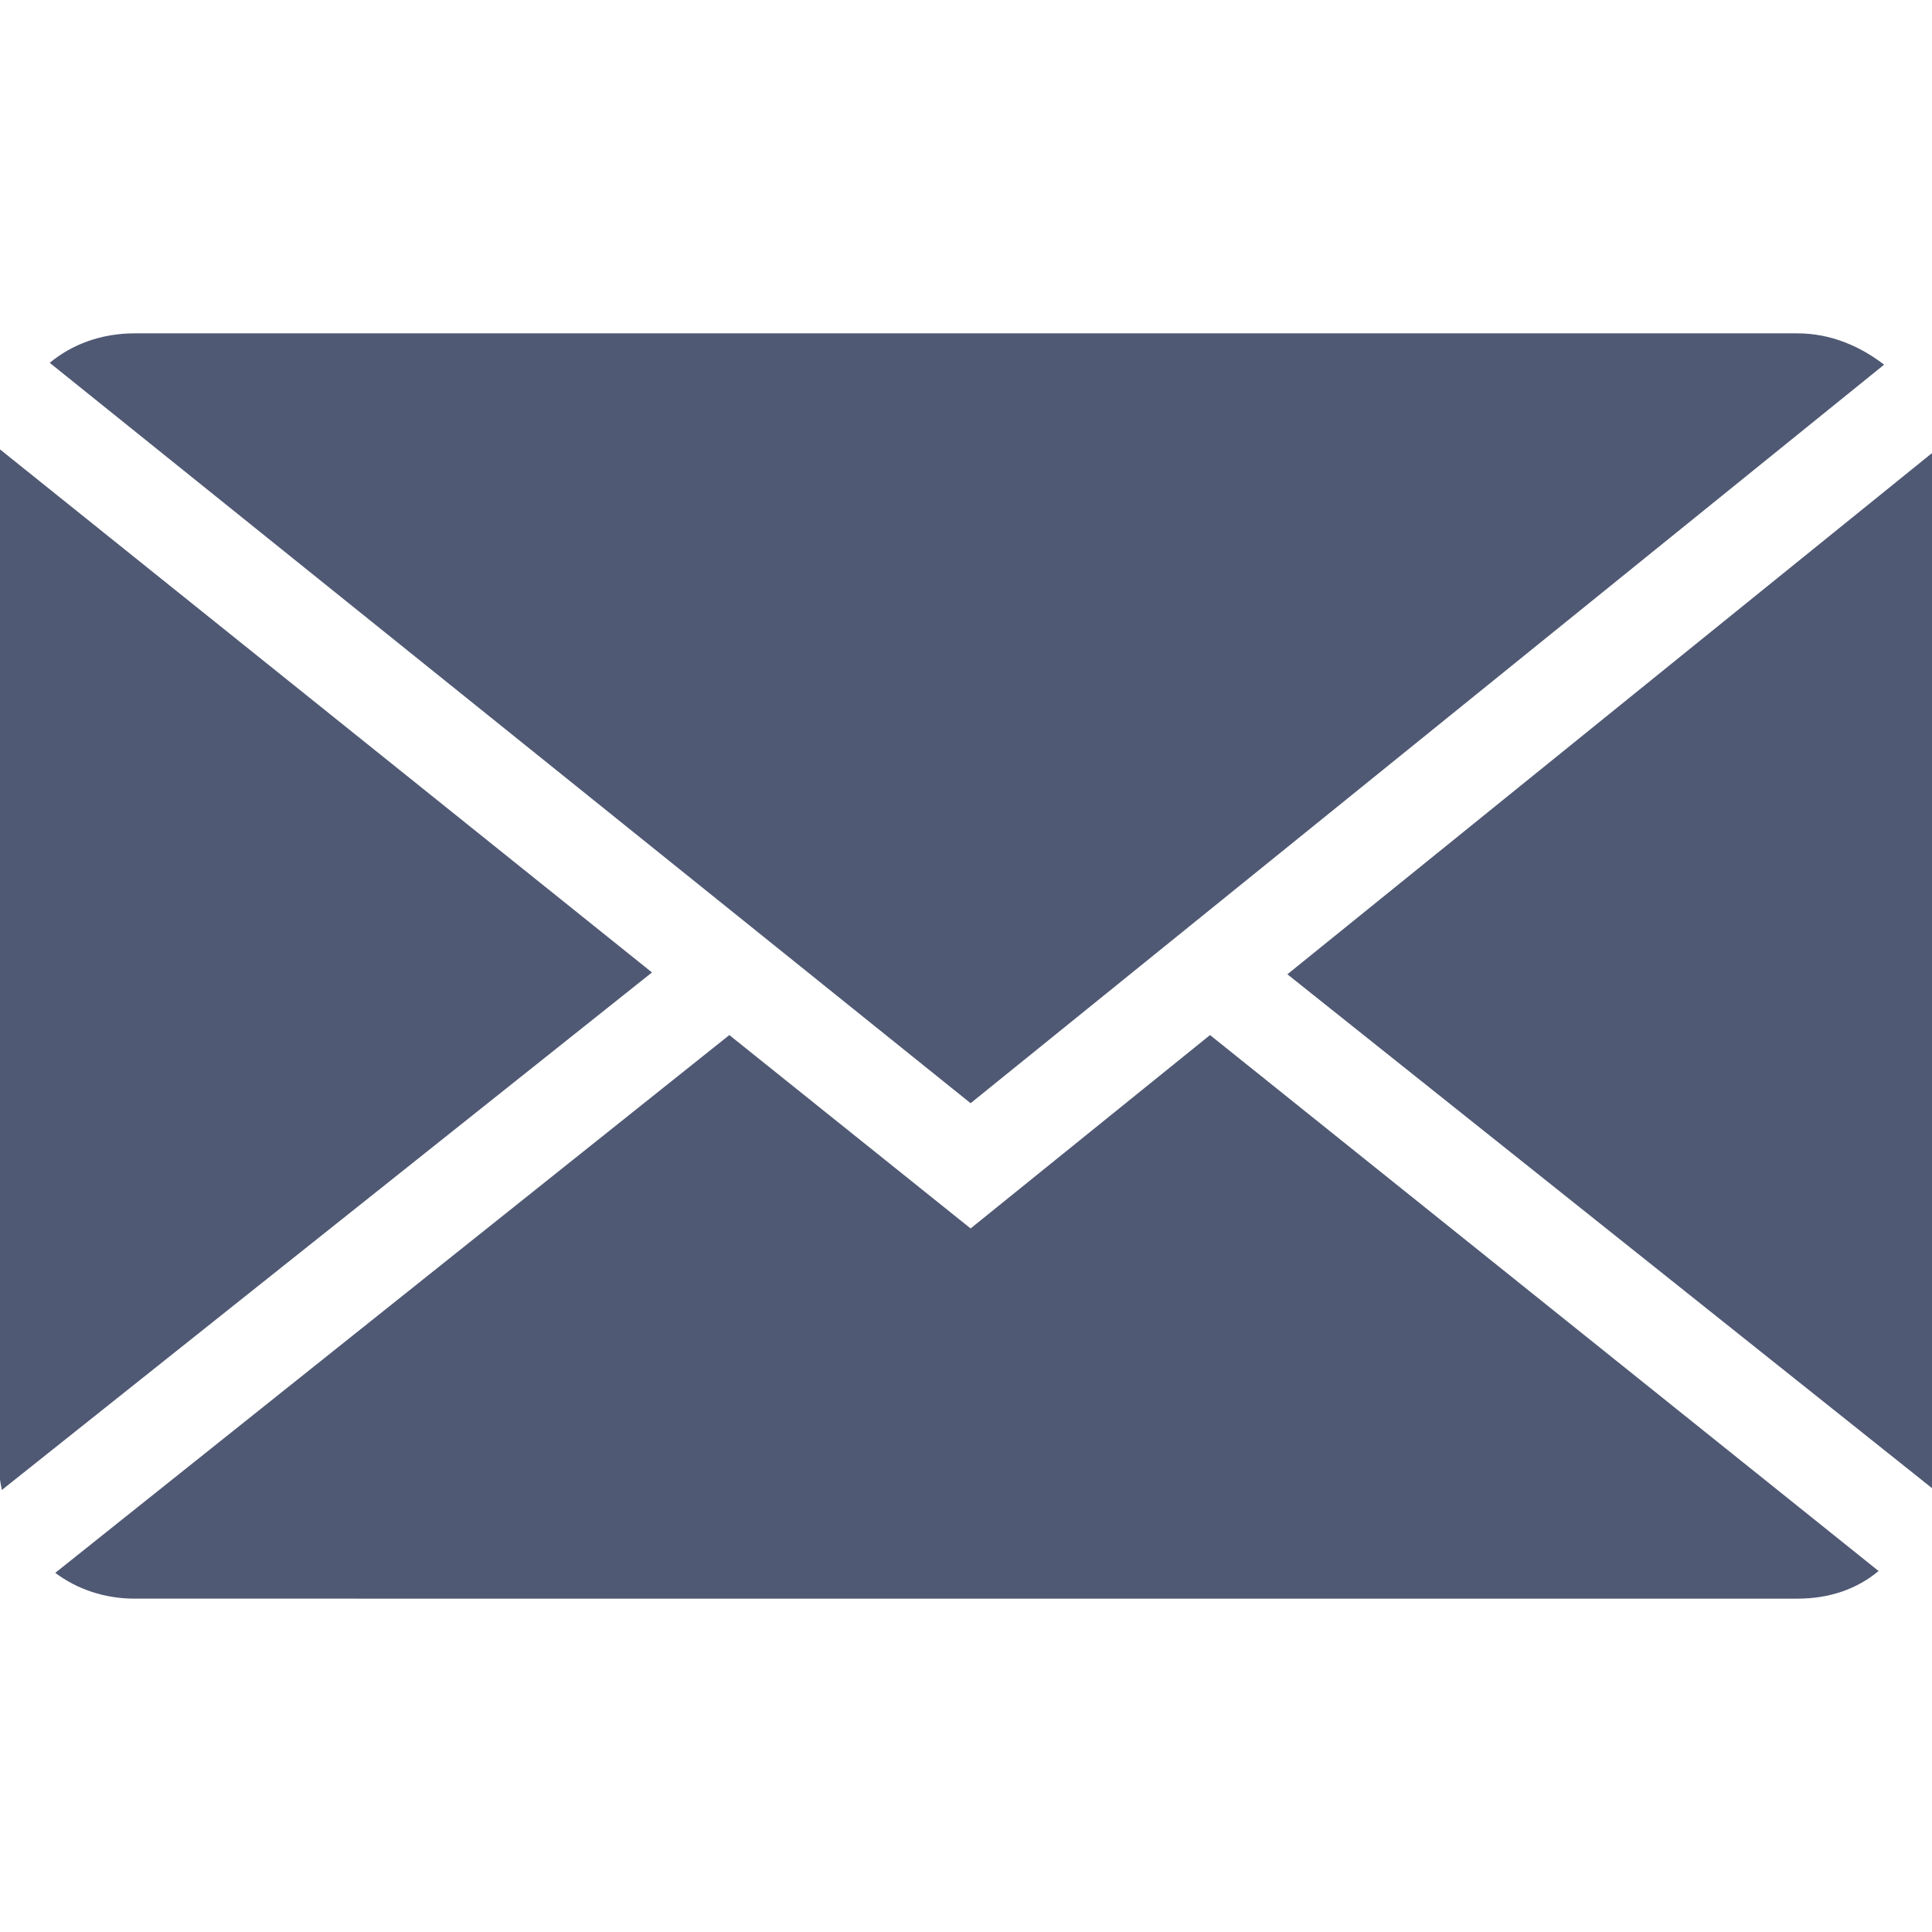
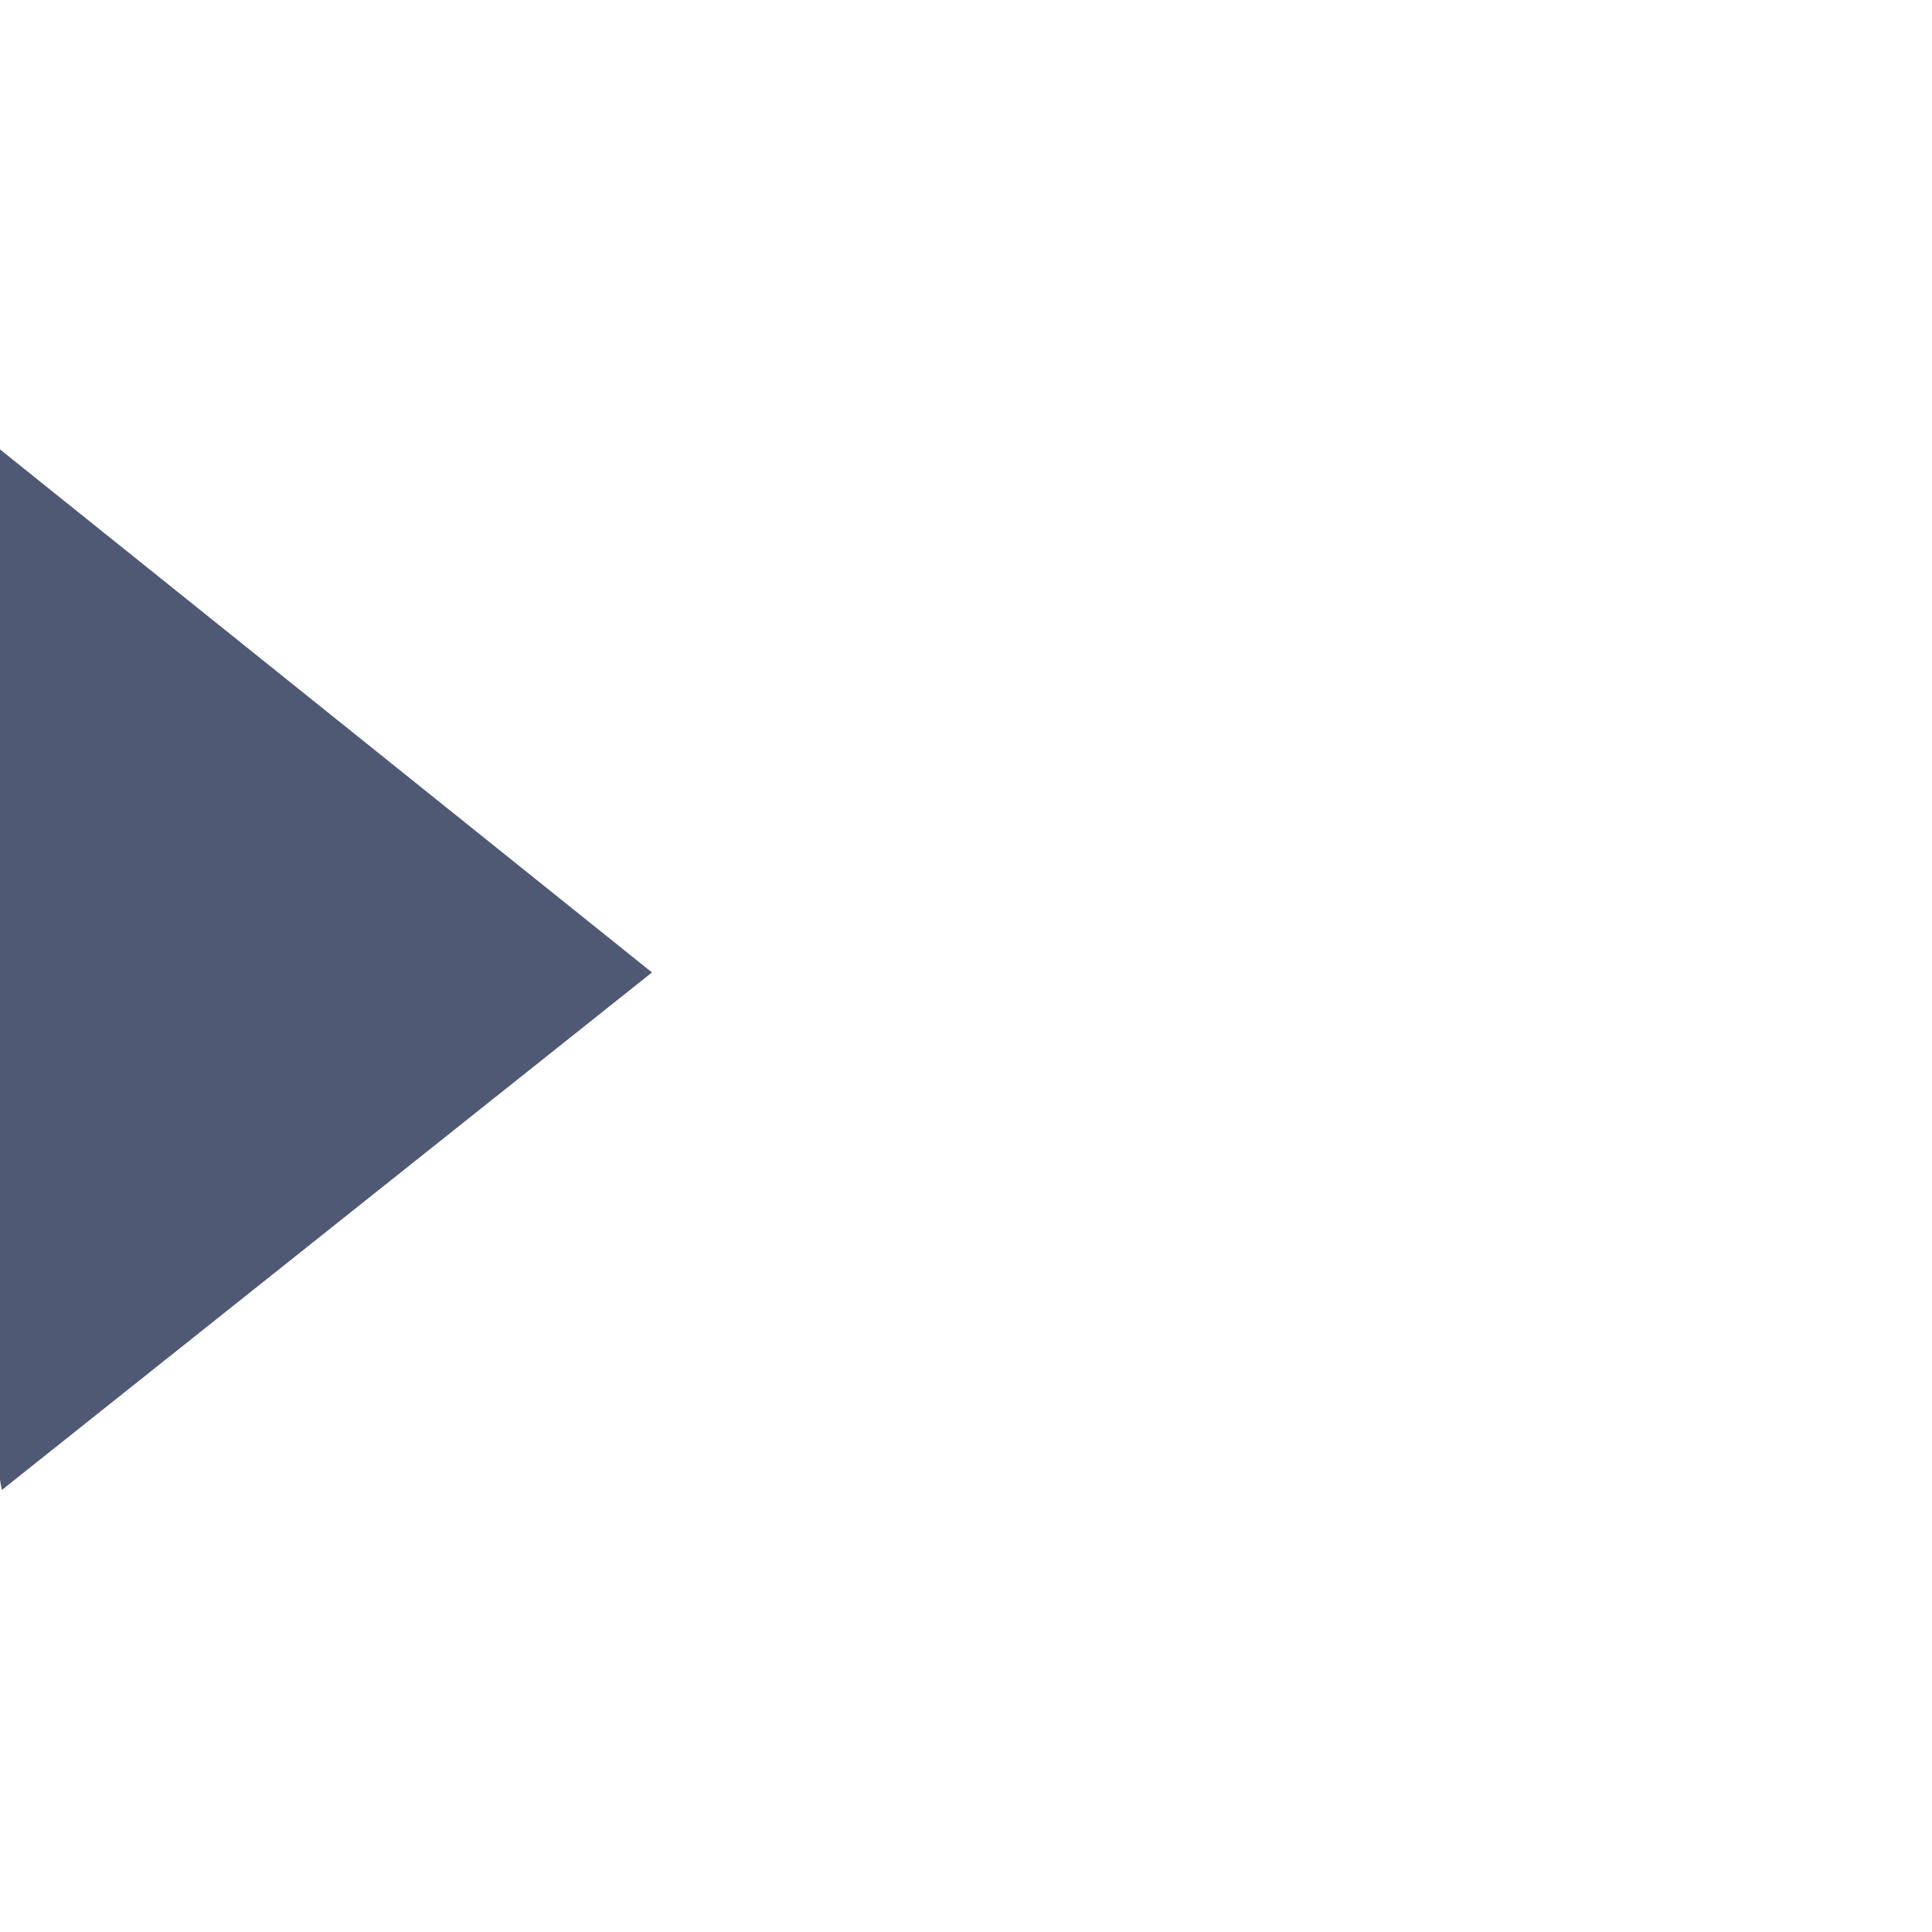
<svg xmlns="http://www.w3.org/2000/svg" version="1.1" id="Layer_1" x="0px" y="0px" width="104.9px" height="104.9px" viewBox="-547 548.1 104.9 104.9" style="enable-background:new -547 548.1 104.9 104.9;" xml:space="preserve">
  <style type="text/css">
	.st0{fill:#505973;}
</style>
  <g>
-     <path class="st0" d="M-539.7,566.2c-1.8,0-3.4,0.6-4.6,1.6l50,40.2l49.6-40.1c-1.3-1-2.9-1.7-4.7-1.7H-539.7z" />
-     <path class="st0" d="M-442.1,628.9c0.1-0.5,0.1-0.9,0.1-1.4v-53.8c0-0.3,0-0.7-0.1-1l-35,28.3L-442.1,628.9z" />
    <path class="st0" d="M-547,572.5c-0.1,0.4-0.1,0.7-0.1,1.1v53.8c0,0.5,0.1,1.1,0.2,1.6l35.3-28.1L-547,572.5z" />
-     <path class="st0" d="M-449.4,634.9c1.7,0,3.2-0.5,4.4-1.5l-36.3-29.1l-13,10.5l-13.1-10.5l-36.6,29.2c1.2,0.9,2.7,1.4,4.3,1.4   H-449.4z" />
  </g>
</svg>